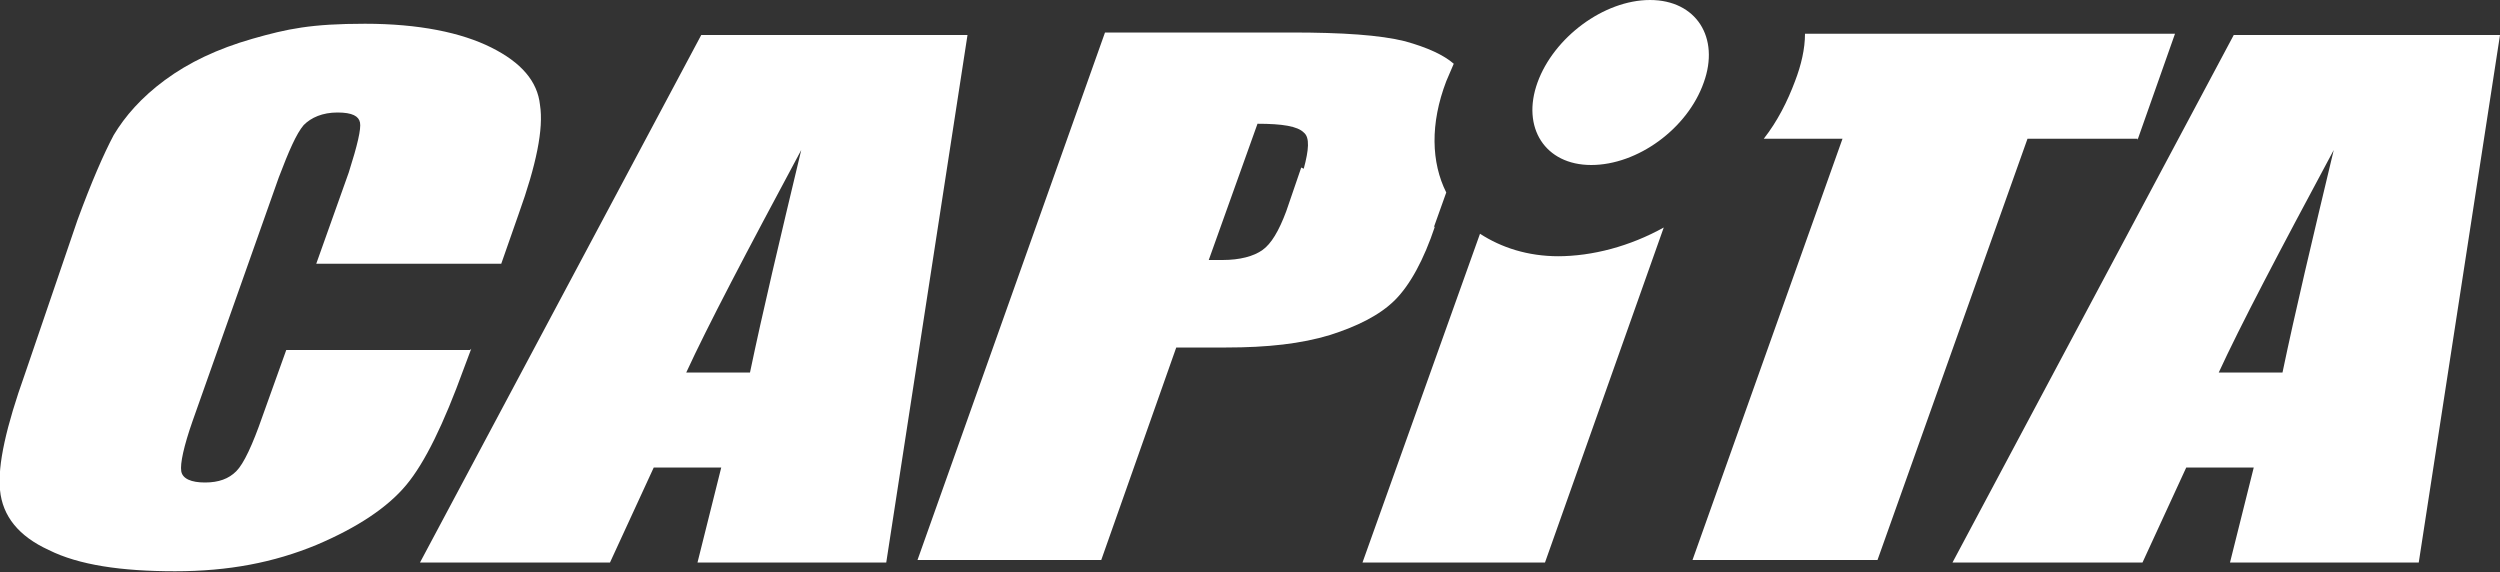
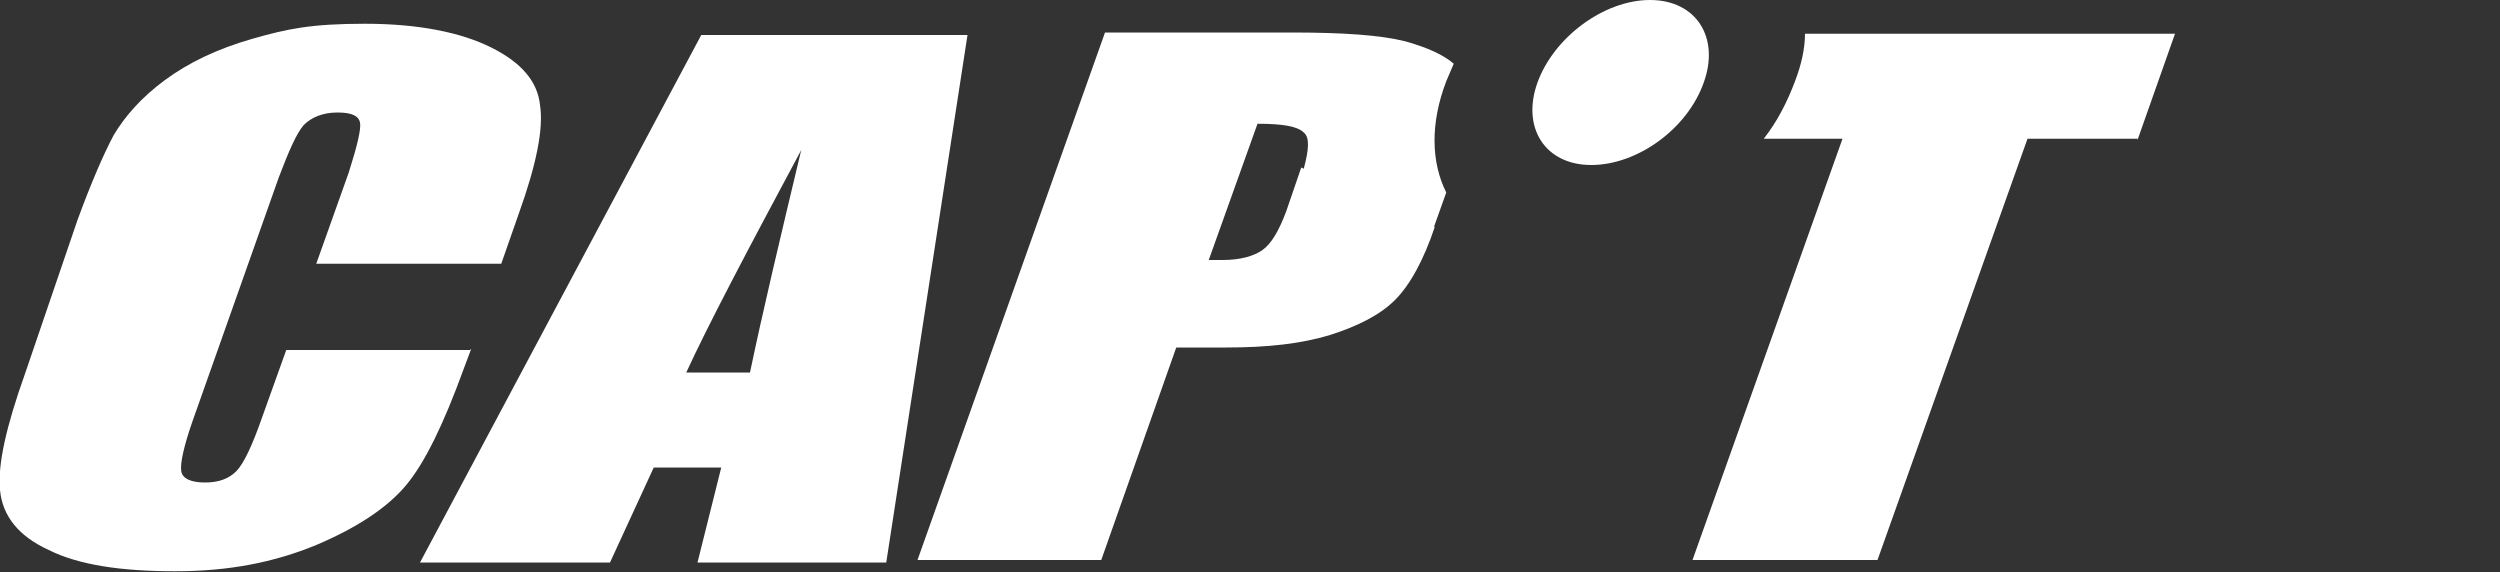
<svg xmlns="http://www.w3.org/2000/svg" id="Layer_1" version="1.1" viewBox="0 0 200 45.8">
  <rect x="0" y="0" width="200" height="45.8" fill="#333333" stroke="none" />
  <defs>
    <style>
      .st0 {
        fill: #fff;
      }
    </style>
  </defs>
  <path class="st0" d="M136.3,6.6c-1.3,3.7-5.3,6.6-9,6.6s-5.6-3-4.3-6.6c1.3-3.6,5.3-6.6,9-6.6s5.6,3,4.3,6.6Z" />
  <path class="st0" d="M56.1,2.8l-22.5,42.2h15.2l3.5-7.6h5.4l-1.9,7.6h15.1l6.5-42.2h-21.3ZM60,29.8h-5.1c1.7-3.7,4.8-9.6,9.2-17.8-1.7,7.1-3.1,13-4.1,17.8Z" />
  <path class="st0" d="M37.6,28h-14.7l-1.9,5.3c-.8,2.3-1.5,3.8-2.1,4.4-.6.6-1.4.9-2.5.9s-1.8-.3-1.9-.9c-.1-.6.2-2,.9-4l6.9-19.5c.8-2.1,1.4-3.5,2-4.2.6-.6,1.5-1,2.7-1s1.7.3,1.8.8c.1.5-.2,1.8-.9,4l-2.6,7.3h14.8l1.4-4c1.4-3.9,2-6.8,1.7-8.7-.2-1.9-1.5-3.4-3.9-4.6-2.4-1.2-5.8-1.9-10.1-1.9s-6.2.4-9,1.2c-2.8.8-5.1,1.9-7,3.3-1.9,1.4-3.2,2.9-4.1,4.4-.8,1.5-1.8,3.8-2.9,6.8L2,29.9C.5,34.1-.2,37.2,0,39.2c.2,2.1,1.5,3.7,3.9,4.8,2.4,1.2,5.8,1.7,10.1,1.7s7.9-.7,11.3-2.1c3.3-1.4,5.7-3,7.2-4.8,1.5-1.8,3-4.9,4.6-9.3l.6-1.6Z" />
-   <path class="st0" d="M178.7,2.8l-22.5,42.2h15.2l3.5-7.6h5.4l-1.9,7.6h15.1l6.5-42.2h-21.3ZM182.6,29.8h-5.1c1.7-3.7,4.8-9.6,9.2-17.8-1.7,7.1-3.1,13-4.1,17.8Z" />
  <path class="st0" d="M171,11.2l3-8.5h-29.6c0,1.2-.3,2.5-.8,3.8-.6,1.6-1.4,3.2-2.5,4.6h6.3l-12,33.7h14.8l12-33.7h8.8Z" />
  <path class="st0" d="M114.7,18.2l1-2.8c-1.2-2.4-1.3-5.5,0-8.9.2-.5.4-.9.6-1.4-.8-.7-2.1-1.3-3.9-1.8-2-.5-5-.7-9.1-.7h-14.9l-15,42.2h14.7l6-17h4c3.3,0,6-.3,8.3-1,2.2-.7,4-1.6,5.2-2.8,1.2-1.2,2.3-3.2,3.2-5.9ZM104.1,13.4l-1.2,3.5c-.6,1.6-1.2,2.6-1.9,3.1-.7.5-1.8.8-3.2.8s-.7,0-1.1,0l3.9-10.9c2,0,3.2.2,3.7.7.5.4.4,1.4,0,2.9Z" />
-   <path class="st0" d="M124.7,20.5c-2.5,0-4.6-.7-6.3-1.8l-9.4,26.3h14.6l9.5-26.8c-2.7,1.5-5.7,2.3-8.5,2.3Z" />
</svg>